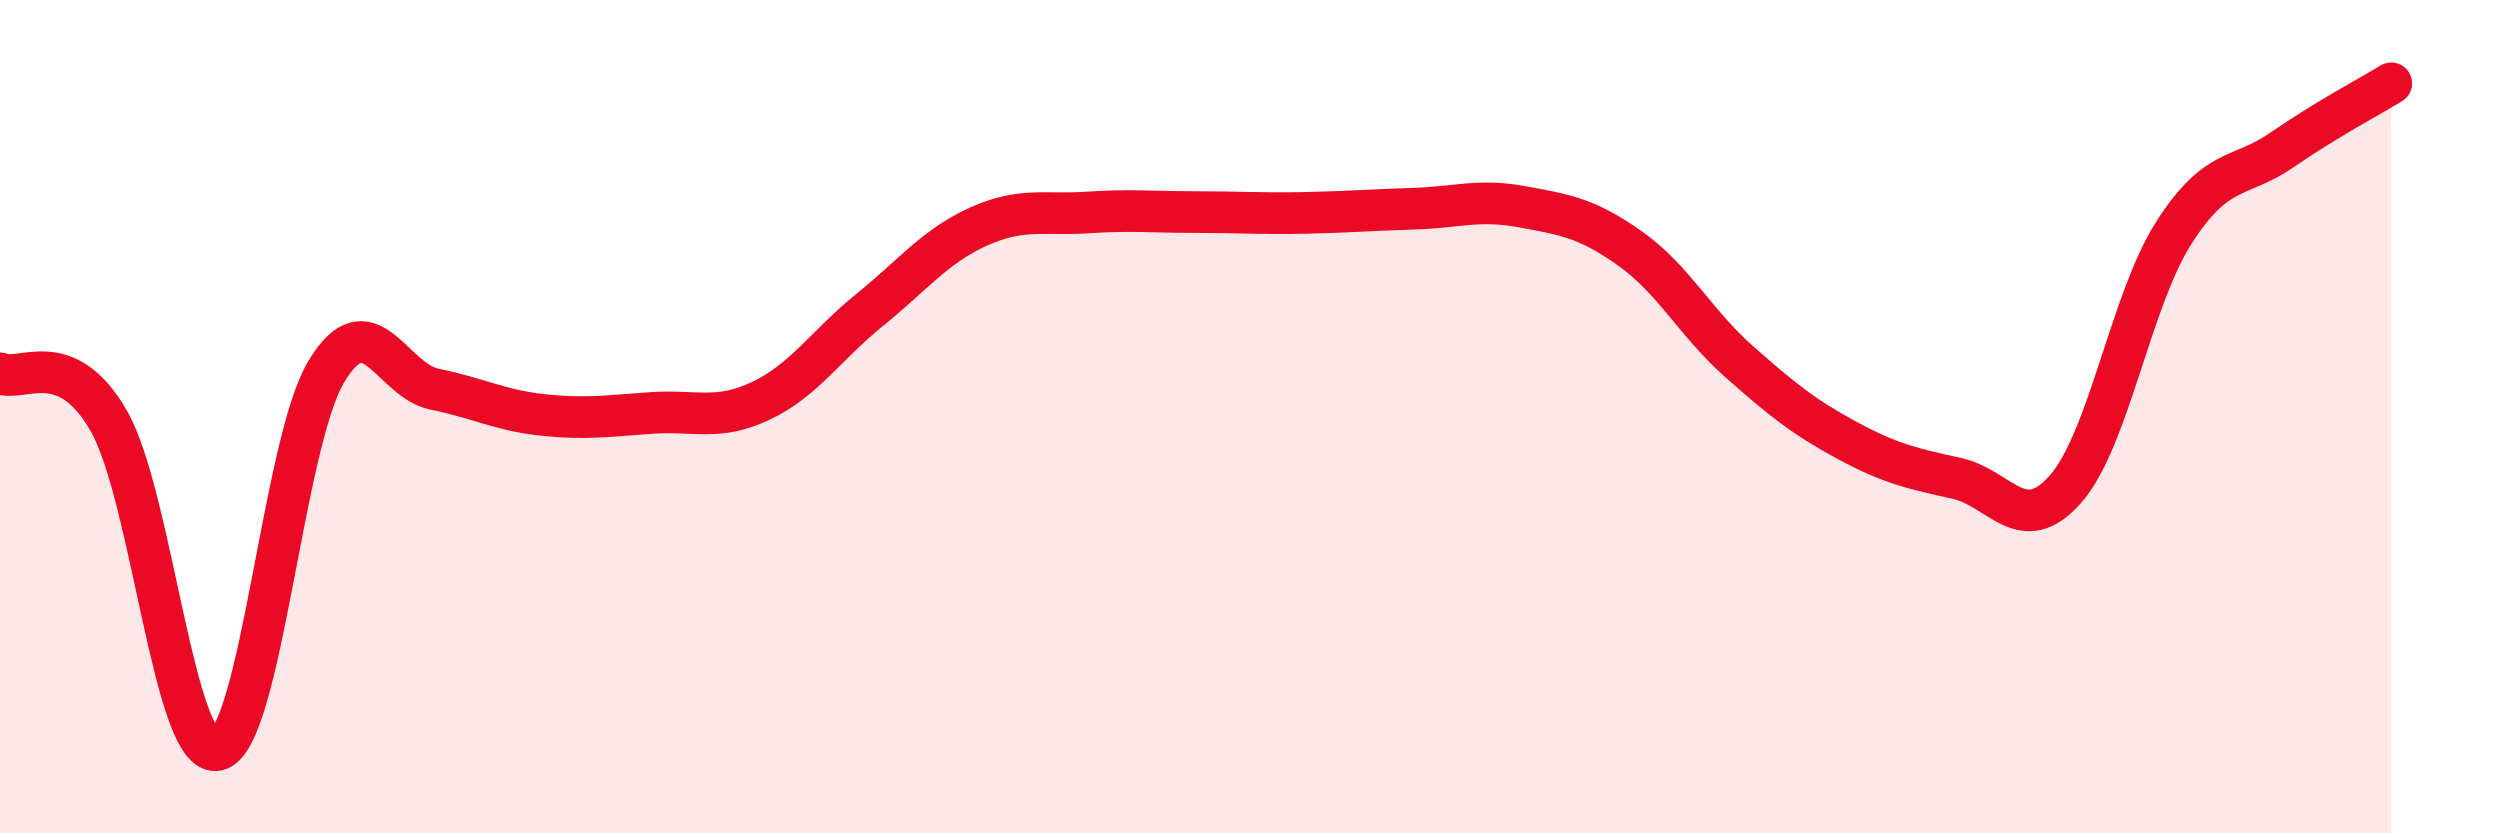
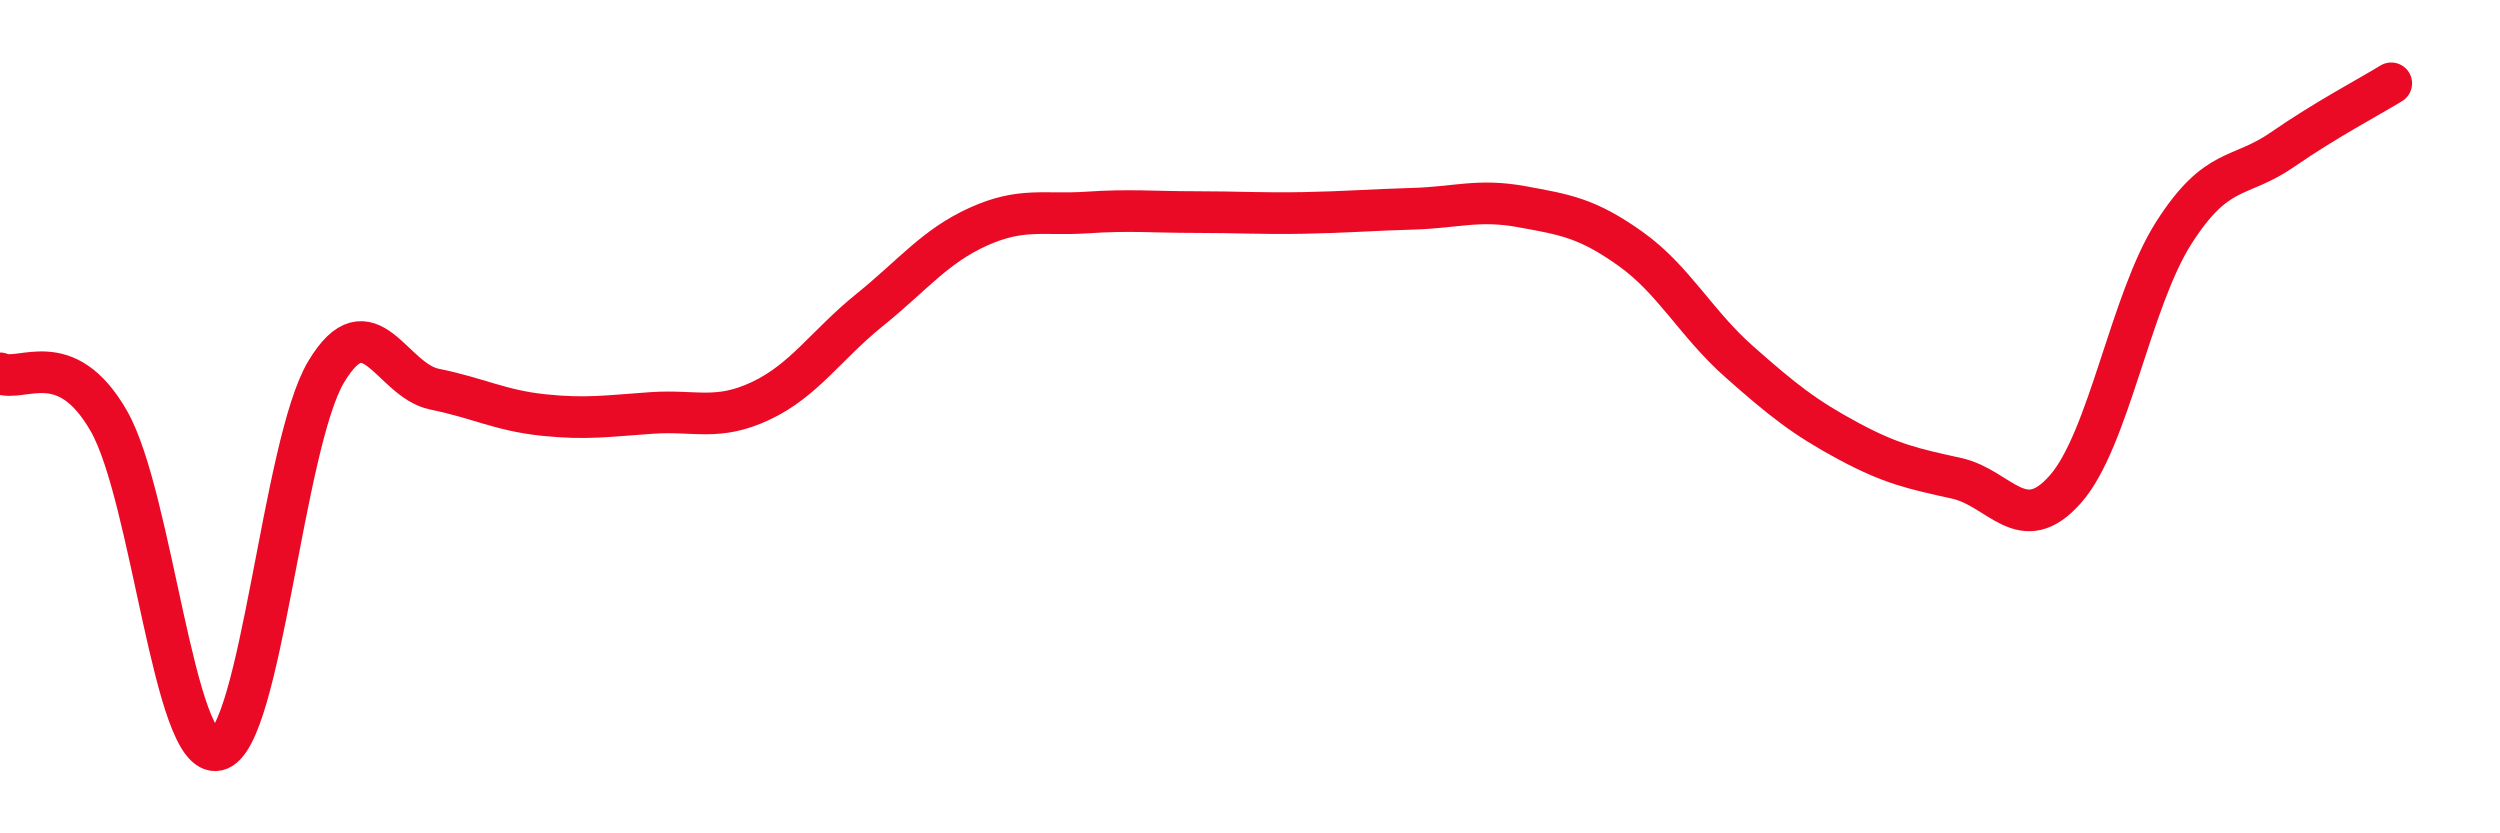
<svg xmlns="http://www.w3.org/2000/svg" width="60" height="20" viewBox="0 0 60 20">
-   <path d="M 0,8.96 C 0.52,9.19 1.57,8.29 2.61,10.1 C 3.65,11.91 4.18,18.24 5.22,18 C 6.26,17.76 6.79,10.65 7.83,8.92 C 8.87,7.19 9.39,9.13 10.43,9.34 C 11.47,9.55 12,9.85 13.04,9.96 C 14.08,10.07 14.61,9.98 15.65,9.91 C 16.69,9.84 17.22,10.11 18.26,9.62 C 19.3,9.13 19.83,8.28 20.87,7.44 C 21.91,6.6 22.44,5.91 23.48,5.44 C 24.52,4.97 25.05,5.17 26.09,5.1 C 27.13,5.03 27.66,5.09 28.7,5.09 C 29.74,5.09 30.26,5.13 31.3,5.11 C 32.34,5.09 32.87,5.04 33.91,5.01 C 34.95,4.98 35.48,4.77 36.52,4.96 C 37.56,5.15 38.09,5.23 39.13,5.97 C 40.17,6.71 40.7,7.76 41.74,8.68 C 42.78,9.6 43.31,10.02 44.35,10.58 C 45.39,11.14 45.92,11.25 46.96,11.48 C 48,11.71 48.53,12.92 49.57,11.74 C 50.61,10.56 51.13,7.22 52.17,5.59 C 53.21,3.96 53.74,4.31 54.78,3.59 C 55.82,2.87 56.87,2.32 57.39,2L57.39 20L0 20Z" fill="#EB0A25" opacity="0.1" stroke-linecap="round" stroke-linejoin="round" />
  <path d="M 0,8.96 C 0.52,9.19 1.57,8.29 2.61,10.1 C 3.65,11.91 4.18,18.24 5.22,18 C 6.26,17.76 6.79,10.65 7.83,8.92 C 8.87,7.19 9.39,9.13 10.43,9.34 C 11.47,9.55 12,9.85 13.04,9.96 C 14.08,10.07 14.61,9.98 15.65,9.91 C 16.69,9.84 17.22,10.11 18.26,9.62 C 19.3,9.13 19.83,8.28 20.87,7.44 C 21.91,6.6 22.44,5.91 23.48,5.44 C 24.52,4.97 25.05,5.17 26.09,5.1 C 27.13,5.03 27.66,5.09 28.7,5.09 C 29.74,5.09 30.26,5.13 31.3,5.11 C 32.34,5.09 32.87,5.04 33.91,5.01 C 34.95,4.98 35.48,4.77 36.52,4.96 C 37.56,5.15 38.09,5.23 39.13,5.97 C 40.17,6.71 40.7,7.76 41.74,8.68 C 42.78,9.6 43.31,10.02 44.35,10.58 C 45.39,11.14 45.92,11.25 46.96,11.48 C 48,11.71 48.53,12.92 49.57,11.74 C 50.61,10.56 51.13,7.22 52.17,5.59 C 53.21,3.96 53.74,4.31 54.78,3.59 C 55.82,2.87 56.87,2.32 57.39,2" stroke="#EB0A25" stroke-width="1" fill="none" stroke-linecap="round" stroke-linejoin="round" />
</svg>